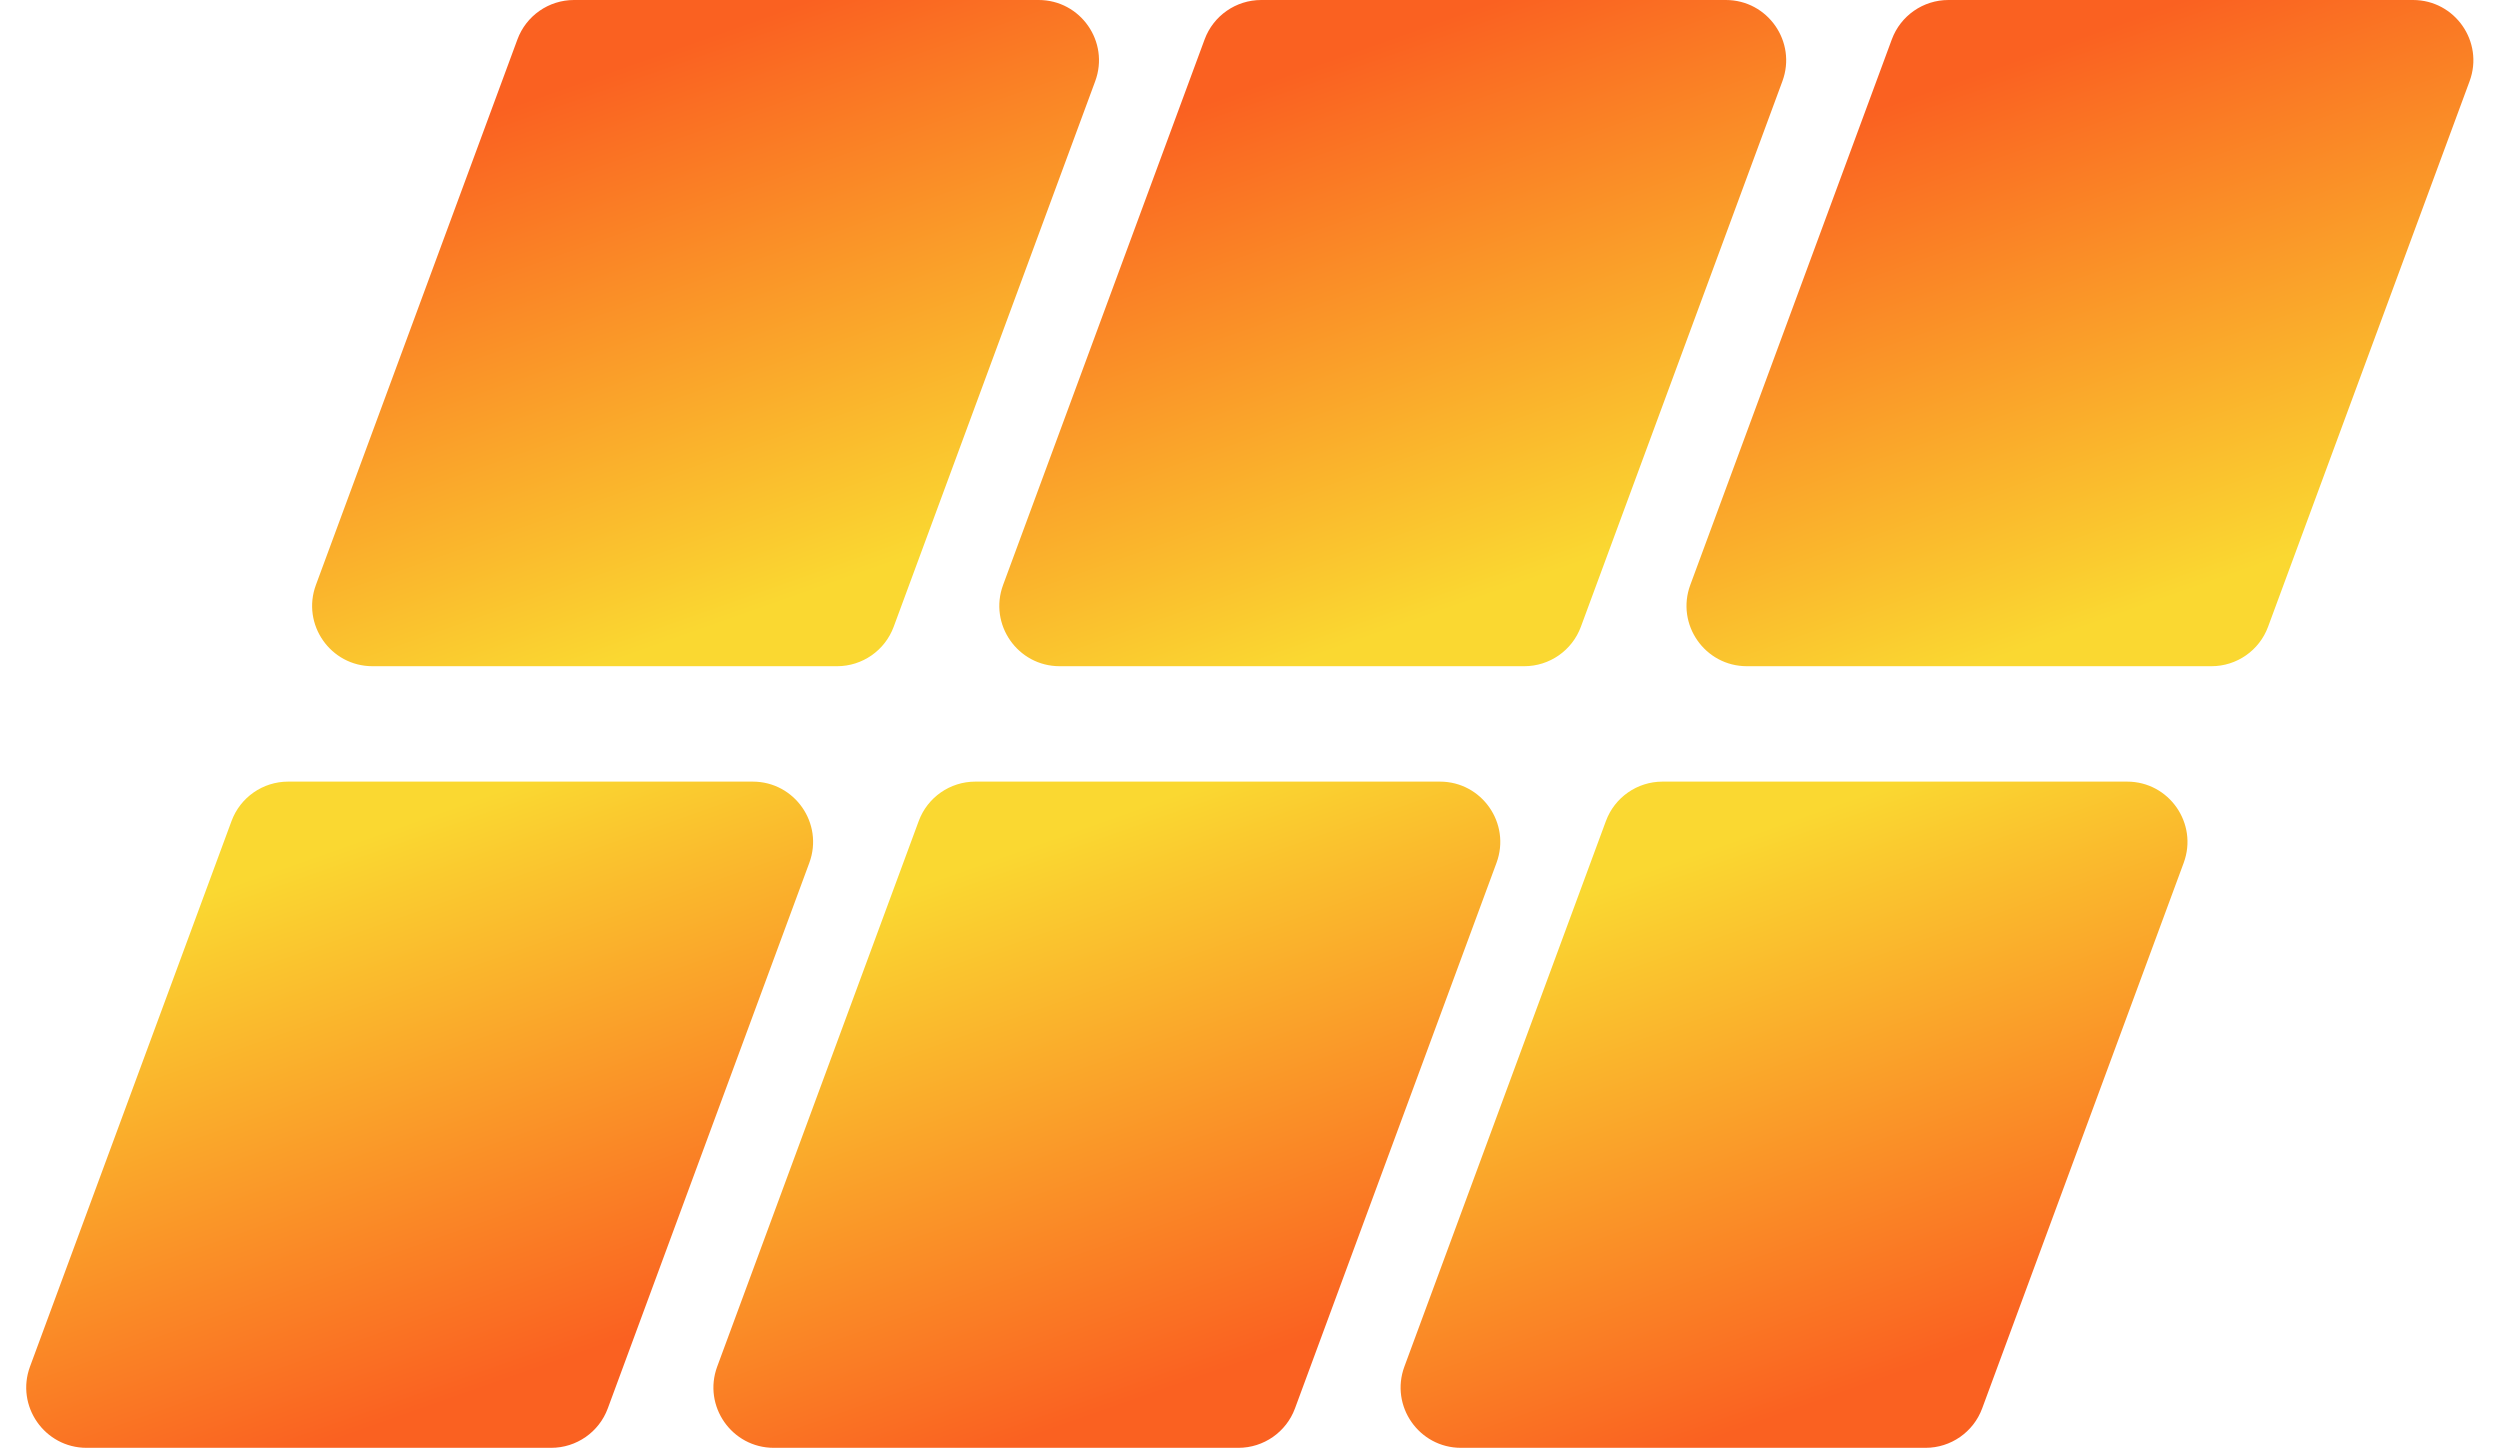
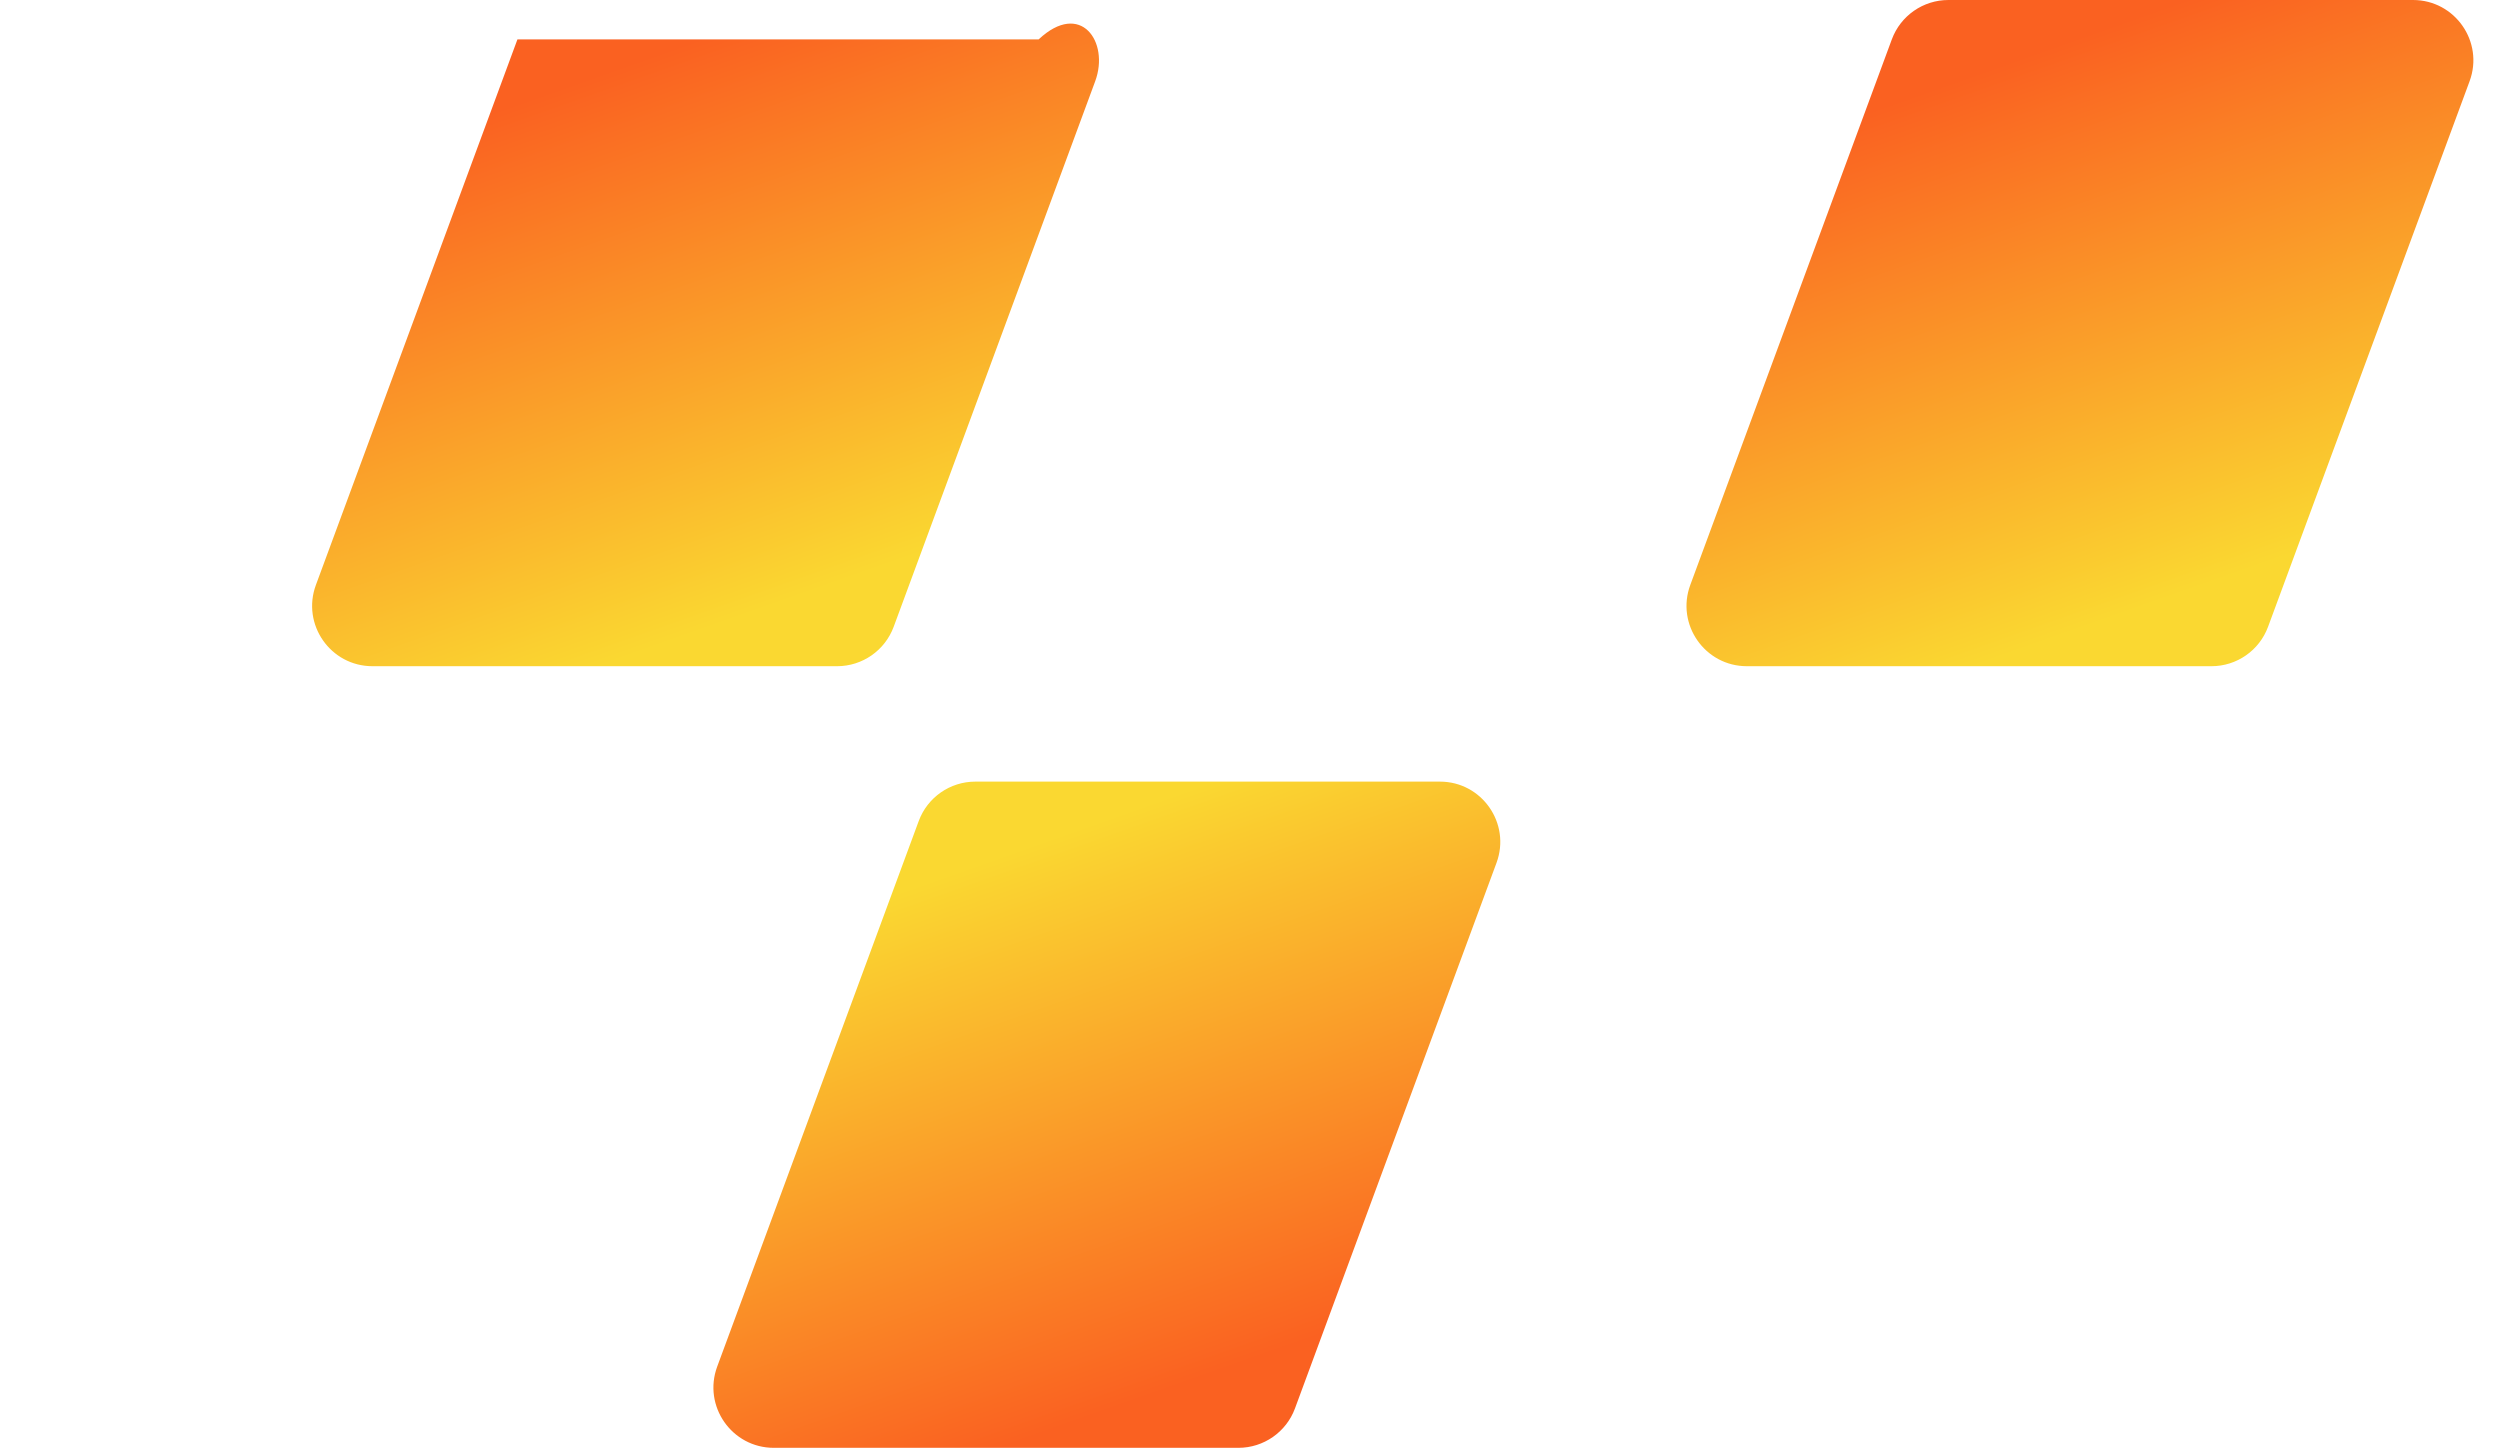
<svg xmlns="http://www.w3.org/2000/svg" width="575" height="333" viewBox="0 0 575 333" fill="none">
-   <path d="M119.008 9.067C121.021 3.618 126.215 0 132.024 0H238.882C248.541 0 255.244 9.623 251.897 18.683L205.546 144.161C203.533 149.61 198.339 153.228 192.53 153.228H85.672C76.013 153.228 69.31 143.606 72.657 134.545L119.008 9.067Z" fill="url(#paint0_linear_119_116)" />
-   <path d="M53.253 188.839C55.266 183.39 60.459 179.772 66.268 179.772H173.127C182.785 179.772 189.489 189.395 186.142 198.455L139.79 323.933C137.778 329.382 132.584 333 126.775 333H19.917C10.258 333 3.555 323.377 6.901 314.317L53.253 188.839Z" fill="url(#paint1_linear_119_116)" />
-   <path d="M277.062 9.067C279.075 3.618 284.269 0 290.078 0H396.936C406.595 0 413.298 9.623 409.951 18.683L363.6 144.161C361.587 149.61 356.393 153.228 350.585 153.228H243.726C234.068 153.228 227.364 143.606 230.711 134.545L277.062 9.067Z" fill="url(#paint2_linear_119_116)" />
+   <path d="M119.008 9.067H238.882C248.541 0 255.244 9.623 251.897 18.683L205.546 144.161C203.533 149.61 198.339 153.228 192.53 153.228H85.672C76.013 153.228 69.31 143.606 72.657 134.545L119.008 9.067Z" fill="url(#paint0_linear_119_116)" />
  <path d="M211.307 188.839C213.32 183.39 218.514 179.772 224.322 179.772H331.181C340.839 179.772 347.543 189.395 344.196 198.455L297.845 323.933C295.832 329.382 290.638 333 284.829 333H177.971C168.312 333 161.609 323.377 164.956 314.317L211.307 188.839Z" fill="url(#paint3_linear_119_116)" />
  <path d="M435.117 9.067C437.129 3.618 442.323 0 448.132 0H554.99C564.649 0 571.353 9.623 568.006 18.683L521.654 144.161C519.641 149.61 514.448 153.228 508.639 153.228H401.781C392.122 153.228 385.418 143.606 388.765 134.545L435.117 9.067Z" fill="url(#paint4_linear_119_116)" />
-   <path d="M369.361 188.839C371.374 183.39 376.568 179.772 382.377 179.772H489.235C498.894 179.772 505.597 189.395 502.25 198.455L455.899 323.933C453.886 329.382 448.692 333 442.884 333H336.025C326.367 333 319.663 323.377 323.01 314.317L369.361 188.839Z" fill="url(#paint5_linear_119_116)" />
  <defs>
    <linearGradient id="paint0_linear_119_116" x1="186.183" y1="1.33074e-05" x2="229.031" y2="121.169" gradientUnits="userSpaceOnUse">
      <stop stop-color="#FA6121" />
      <stop offset="1" stop-color="#FAD831" />
    </linearGradient>
    <linearGradient id="paint1_linear_119_116" x1="72.615" y1="333" x2="29.768" y2="211.831" gradientUnits="userSpaceOnUse">
      <stop stop-color="#FA6121" />
      <stop offset="1" stop-color="#FAD831" />
    </linearGradient>
    <linearGradient id="paint2_linear_119_116" x1="344.238" y1="1.33074e-05" x2="387.085" y2="121.169" gradientUnits="userSpaceOnUse">
      <stop stop-color="#FA6121" />
      <stop offset="1" stop-color="#FAD831" />
    </linearGradient>
    <linearGradient id="paint3_linear_119_116" x1="230.67" y1="333" x2="187.822" y2="211.831" gradientUnits="userSpaceOnUse">
      <stop stop-color="#FA6121" />
      <stop offset="1" stop-color="#FAD831" />
    </linearGradient>
    <linearGradient id="paint4_linear_119_116" x1="502.292" y1="1.33074e-05" x2="545.139" y2="121.169" gradientUnits="userSpaceOnUse">
      <stop stop-color="#FA6121" />
      <stop offset="1" stop-color="#FAD831" />
    </linearGradient>
    <linearGradient id="paint5_linear_119_116" x1="388.724" y1="333" x2="345.876" y2="211.831" gradientUnits="userSpaceOnUse">
      <stop stop-color="#FA6121" />
      <stop offset="1" stop-color="#FAD831" />
    </linearGradient>
  </defs>
</svg>